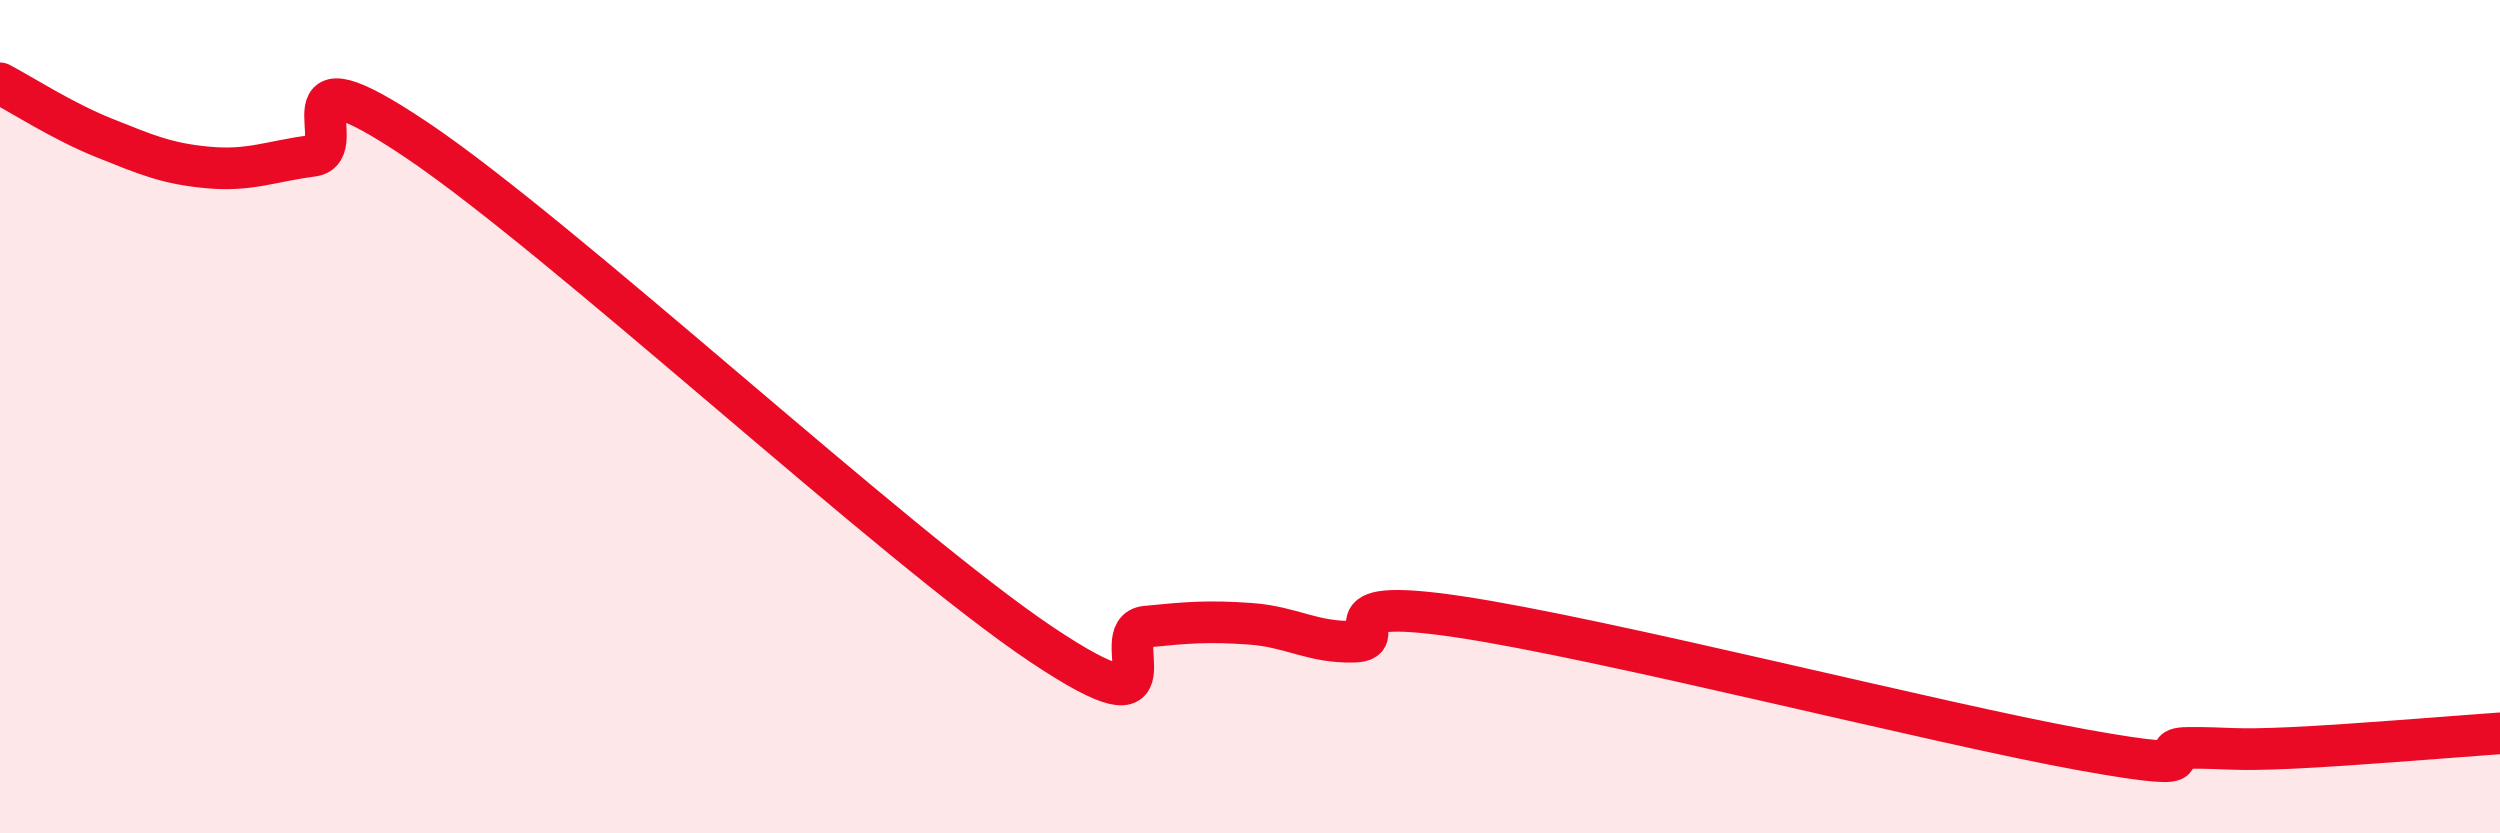
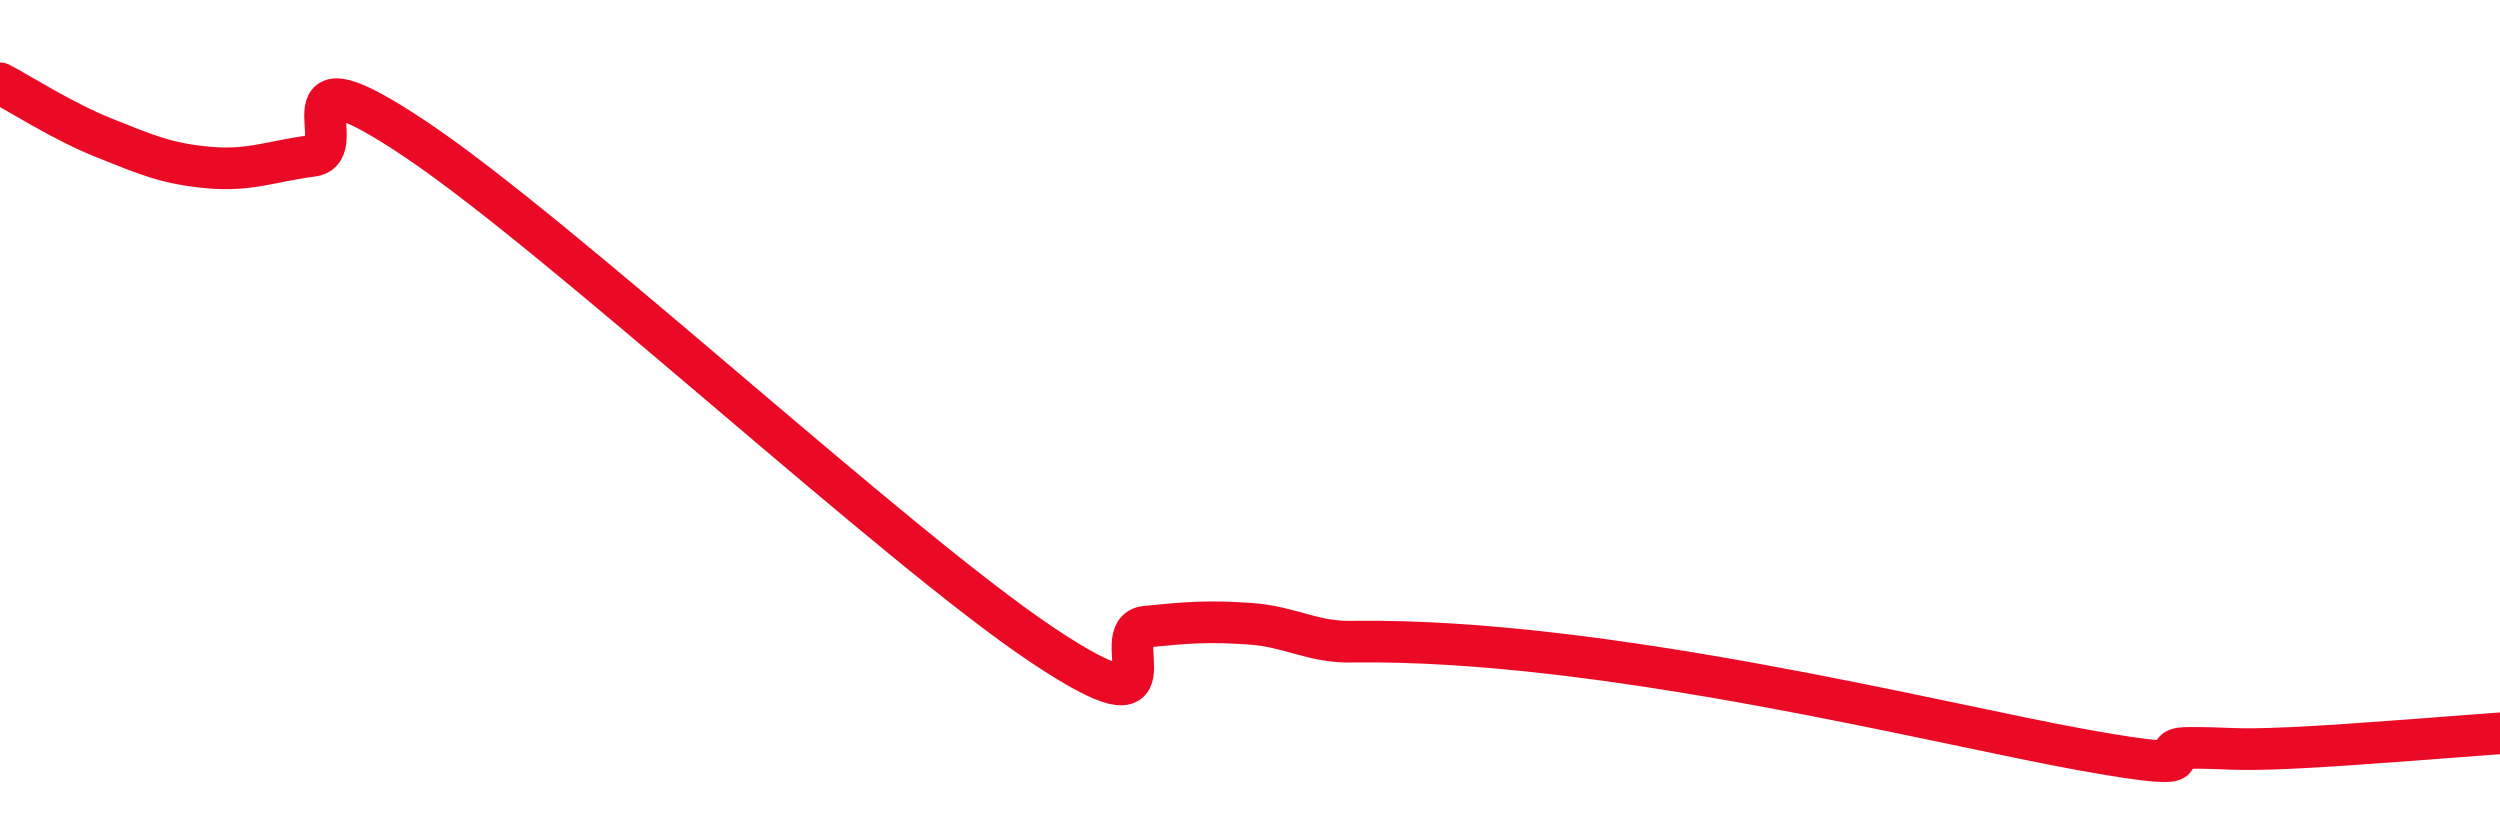
<svg xmlns="http://www.w3.org/2000/svg" width="60" height="20" viewBox="0 0 60 20">
-   <path d="M 0,2 C 0.5,2.26 1.5,2.91 2.5,3.31 C 3.5,3.71 4,3.93 5,4.02 C 6,4.11 6.5,3.87 7.5,3.74 C 8.5,3.61 6.5,1.01 10,3.36 C 13.5,5.71 21.5,13.13 25,15.47 C 28.5,17.81 26.5,15.14 27.5,15.04 C 28.5,14.94 29,14.9 30,14.97 C 31,15.04 31.5,15.43 32.5,15.4 C 33.5,15.37 31.5,14.28 35,14.8 C 38.5,15.32 46.5,17.37 50,18 C 53.5,18.63 51.5,17.96 52.5,17.95 C 53.5,17.94 53.5,18.02 55,17.95 C 56.5,17.88 59,17.67 60,17.6L60 20L0 20Z" fill="#EB0A25" opacity="0.1" stroke-linecap="round" stroke-linejoin="round" />
-   <path d="M 0,2 C 0.5,2.26 1.5,2.91 2.5,3.31 C 3.5,3.71 4,3.93 5,4.02 C 6,4.11 6.5,3.87 7.5,3.74 C 8.5,3.61 6.5,1.01 10,3.36 C 13.5,5.71 21.5,13.13 25,15.47 C 28.5,17.81 26.5,15.14 27.5,15.04 C 28.5,14.94 29,14.9 30,14.97 C 31,15.04 31.5,15.43 32.5,15.4 C 33.5,15.37 31.5,14.28 35,14.8 C 38.5,15.32 46.5,17.37 50,18 C 53.5,18.63 51.5,17.96 52.5,17.95 C 53.5,17.94 53.5,18.02 55,17.95 C 56.5,17.88 59,17.67 60,17.6" stroke="#EB0A25" stroke-width="1" fill="none" stroke-linecap="round" stroke-linejoin="round" />
+   <path d="M 0,2 C 0.5,2.26 1.5,2.91 2.5,3.31 C 3.5,3.71 4,3.93 5,4.02 C 6,4.11 6.5,3.87 7.5,3.74 C 8.5,3.61 6.5,1.01 10,3.36 C 13.5,5.71 21.5,13.13 25,15.47 C 28.5,17.81 26.5,15.14 27.5,15.04 C 28.5,14.94 29,14.9 30,14.97 C 31,15.04 31.5,15.43 32.5,15.4 C 38.5,15.32 46.5,17.37 50,18 C 53.5,18.63 51.5,17.96 52.5,17.95 C 53.5,17.94 53.5,18.02 55,17.95 C 56.5,17.88 59,17.67 60,17.6" stroke="#EB0A25" stroke-width="1" fill="none" stroke-linecap="round" stroke-linejoin="round" />
</svg>